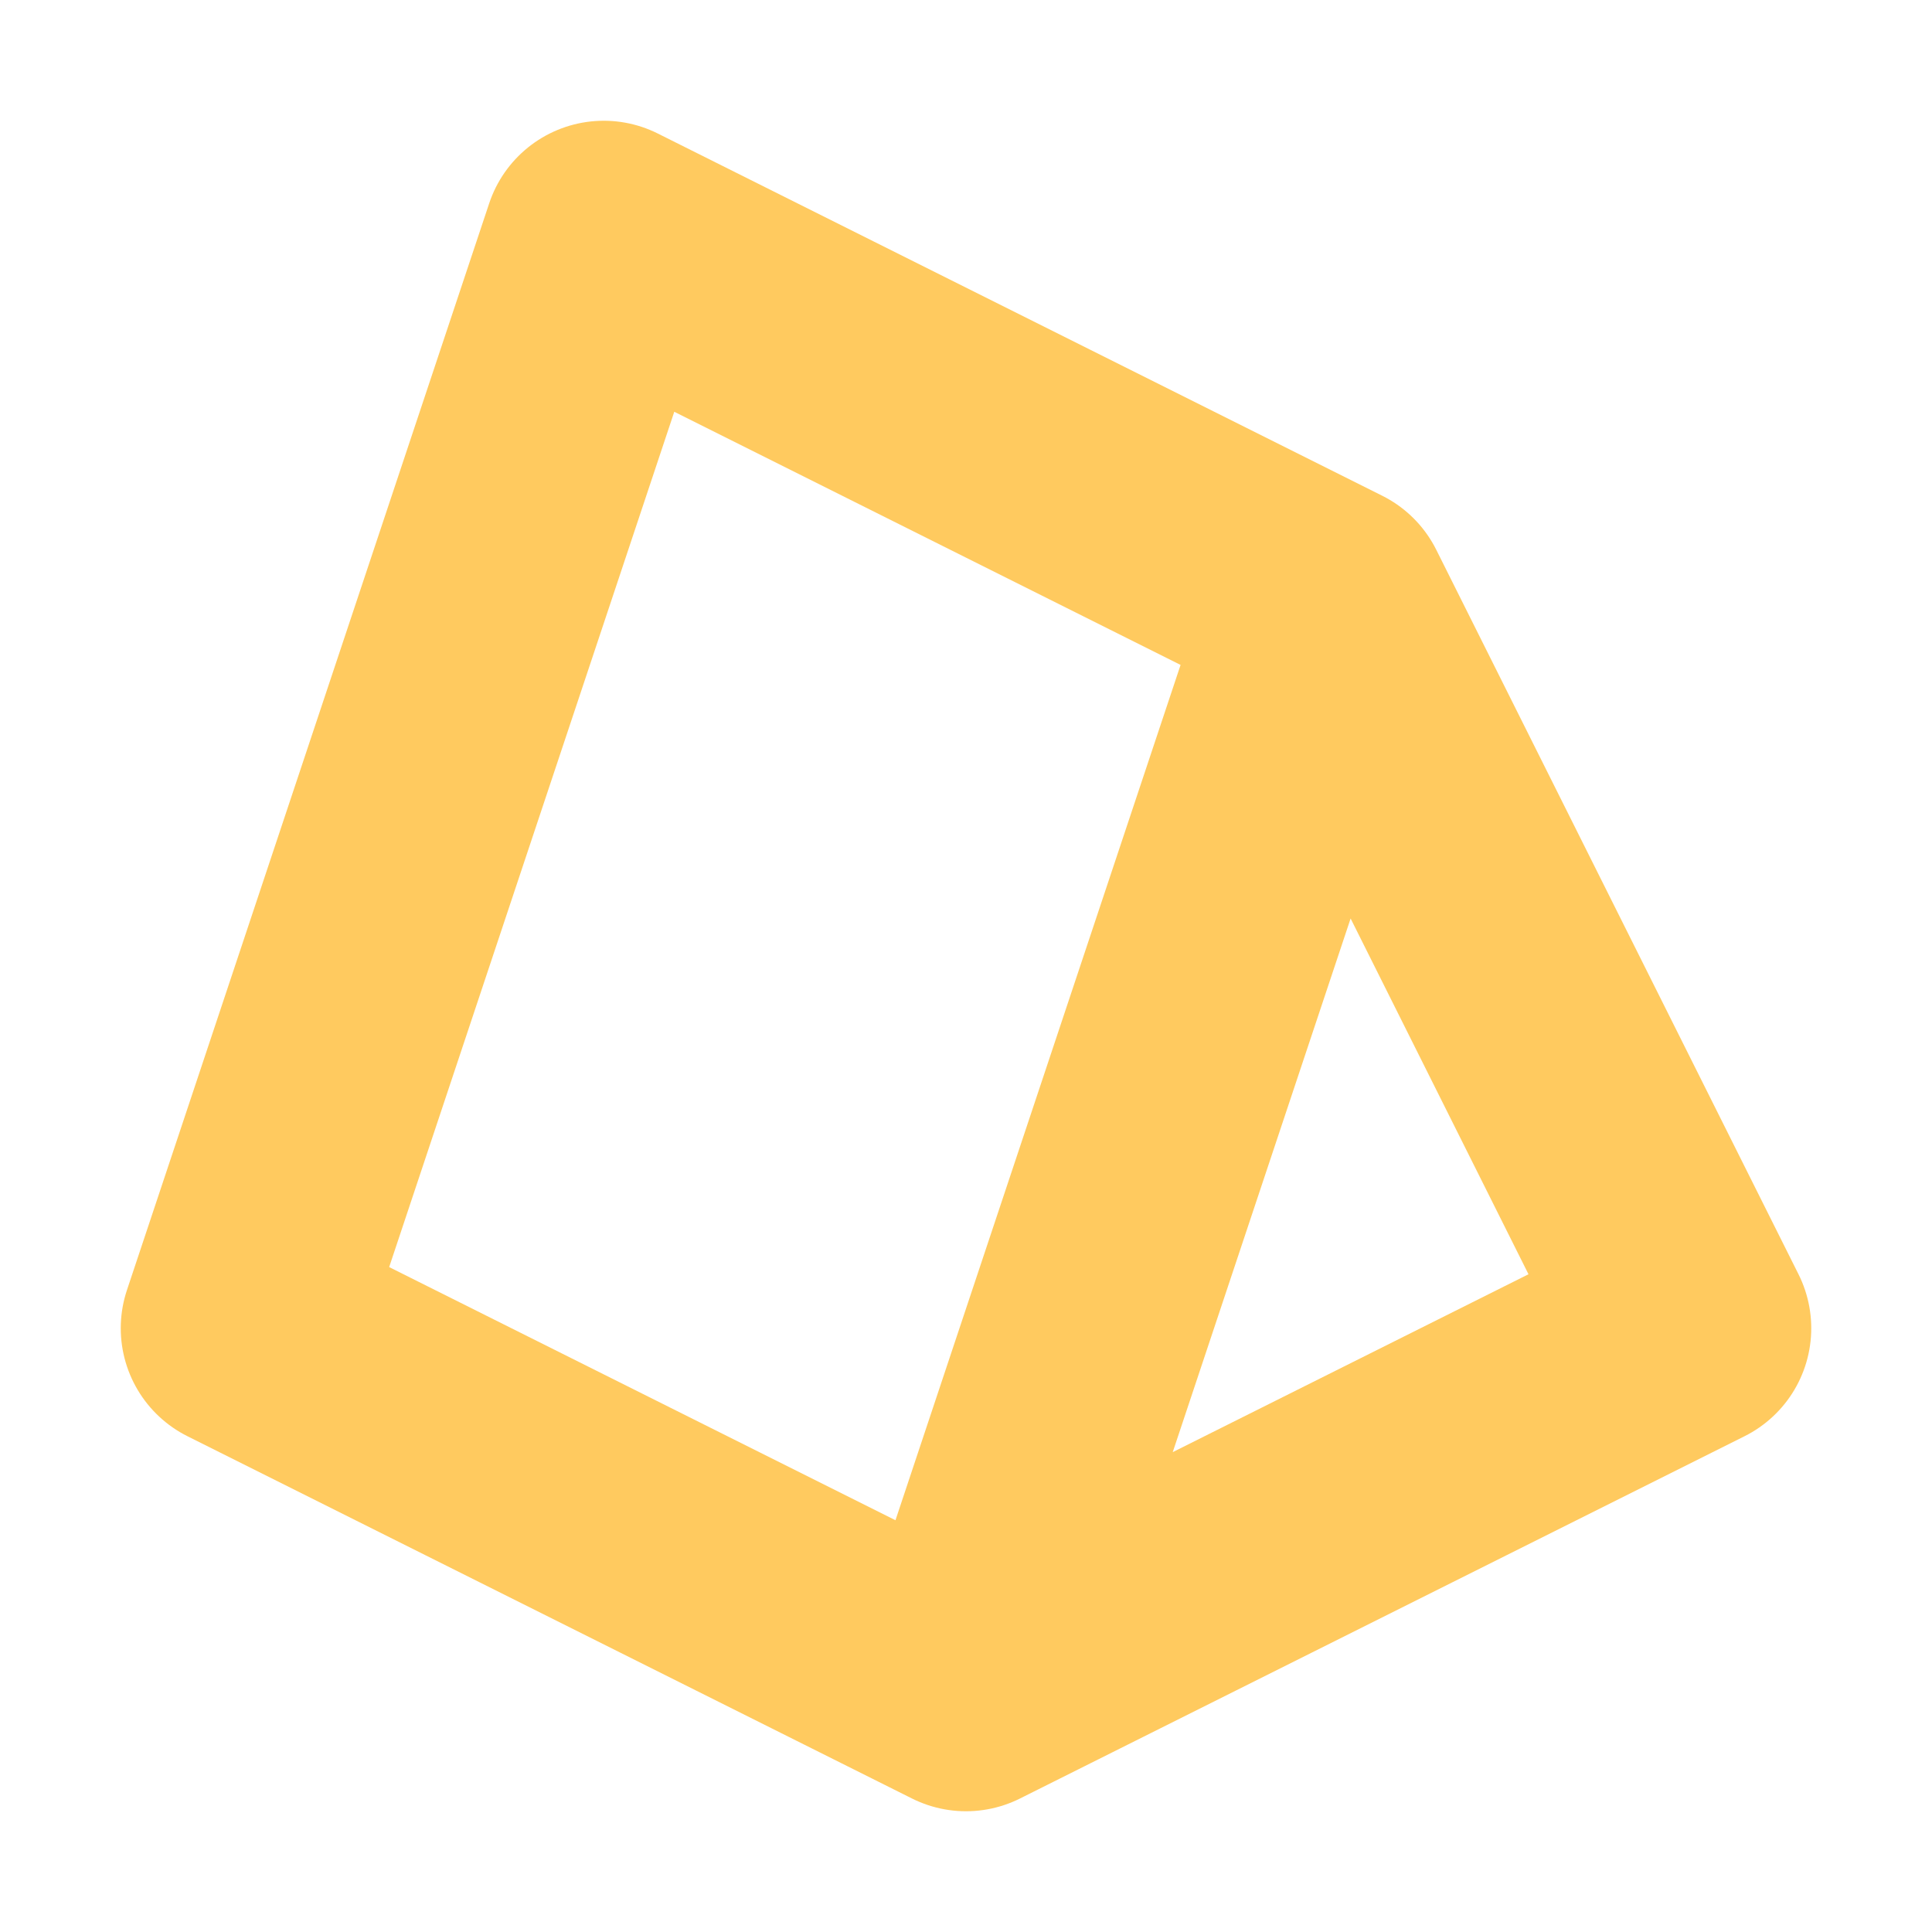
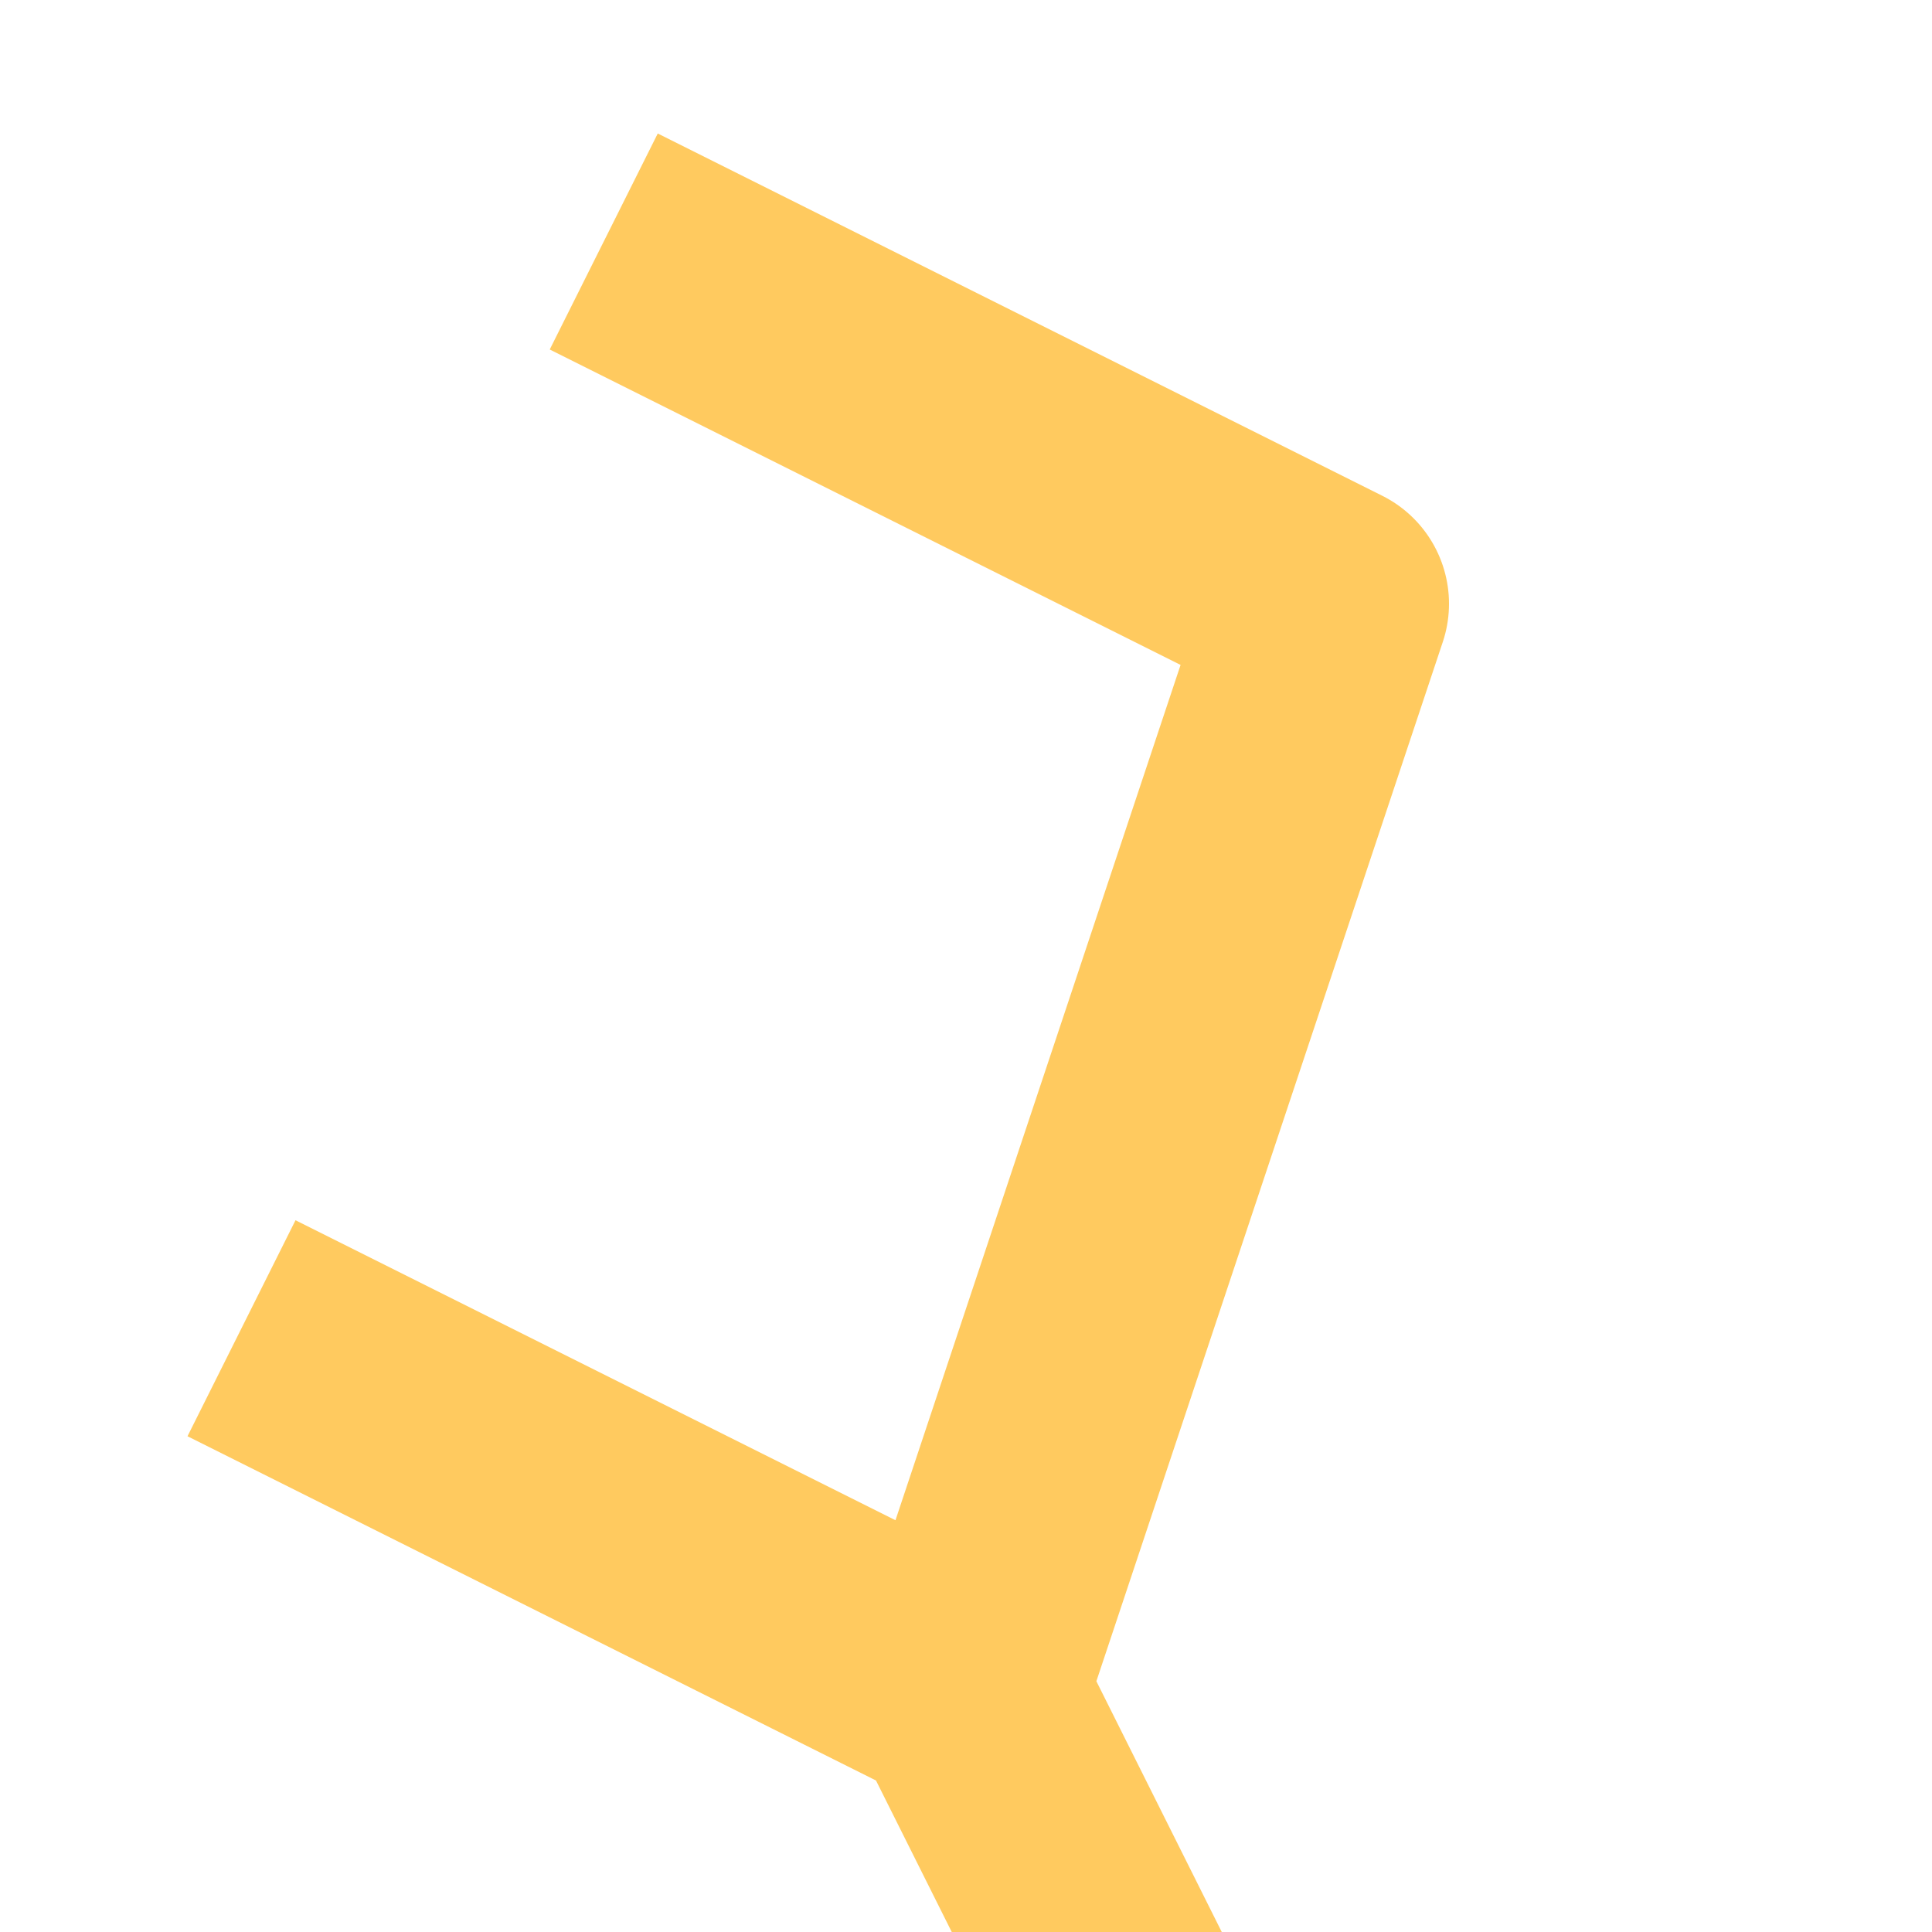
<svg xmlns="http://www.w3.org/2000/svg" height="16" viewBox="0 0 16 16" width="16">
-   <path d="m5 2 6 3-3 9-6-3zm6 3 3 6-6 3" fill="none" stroke-width="2" stroke-linejoin="round" stroke="#ffca5f" />
+   <path d="m5 2 6 3-3 9-6-3m6 3 3 6-6 3" fill="none" stroke-width="2" stroke-linejoin="round" stroke="#ffca5f" />
</svg>